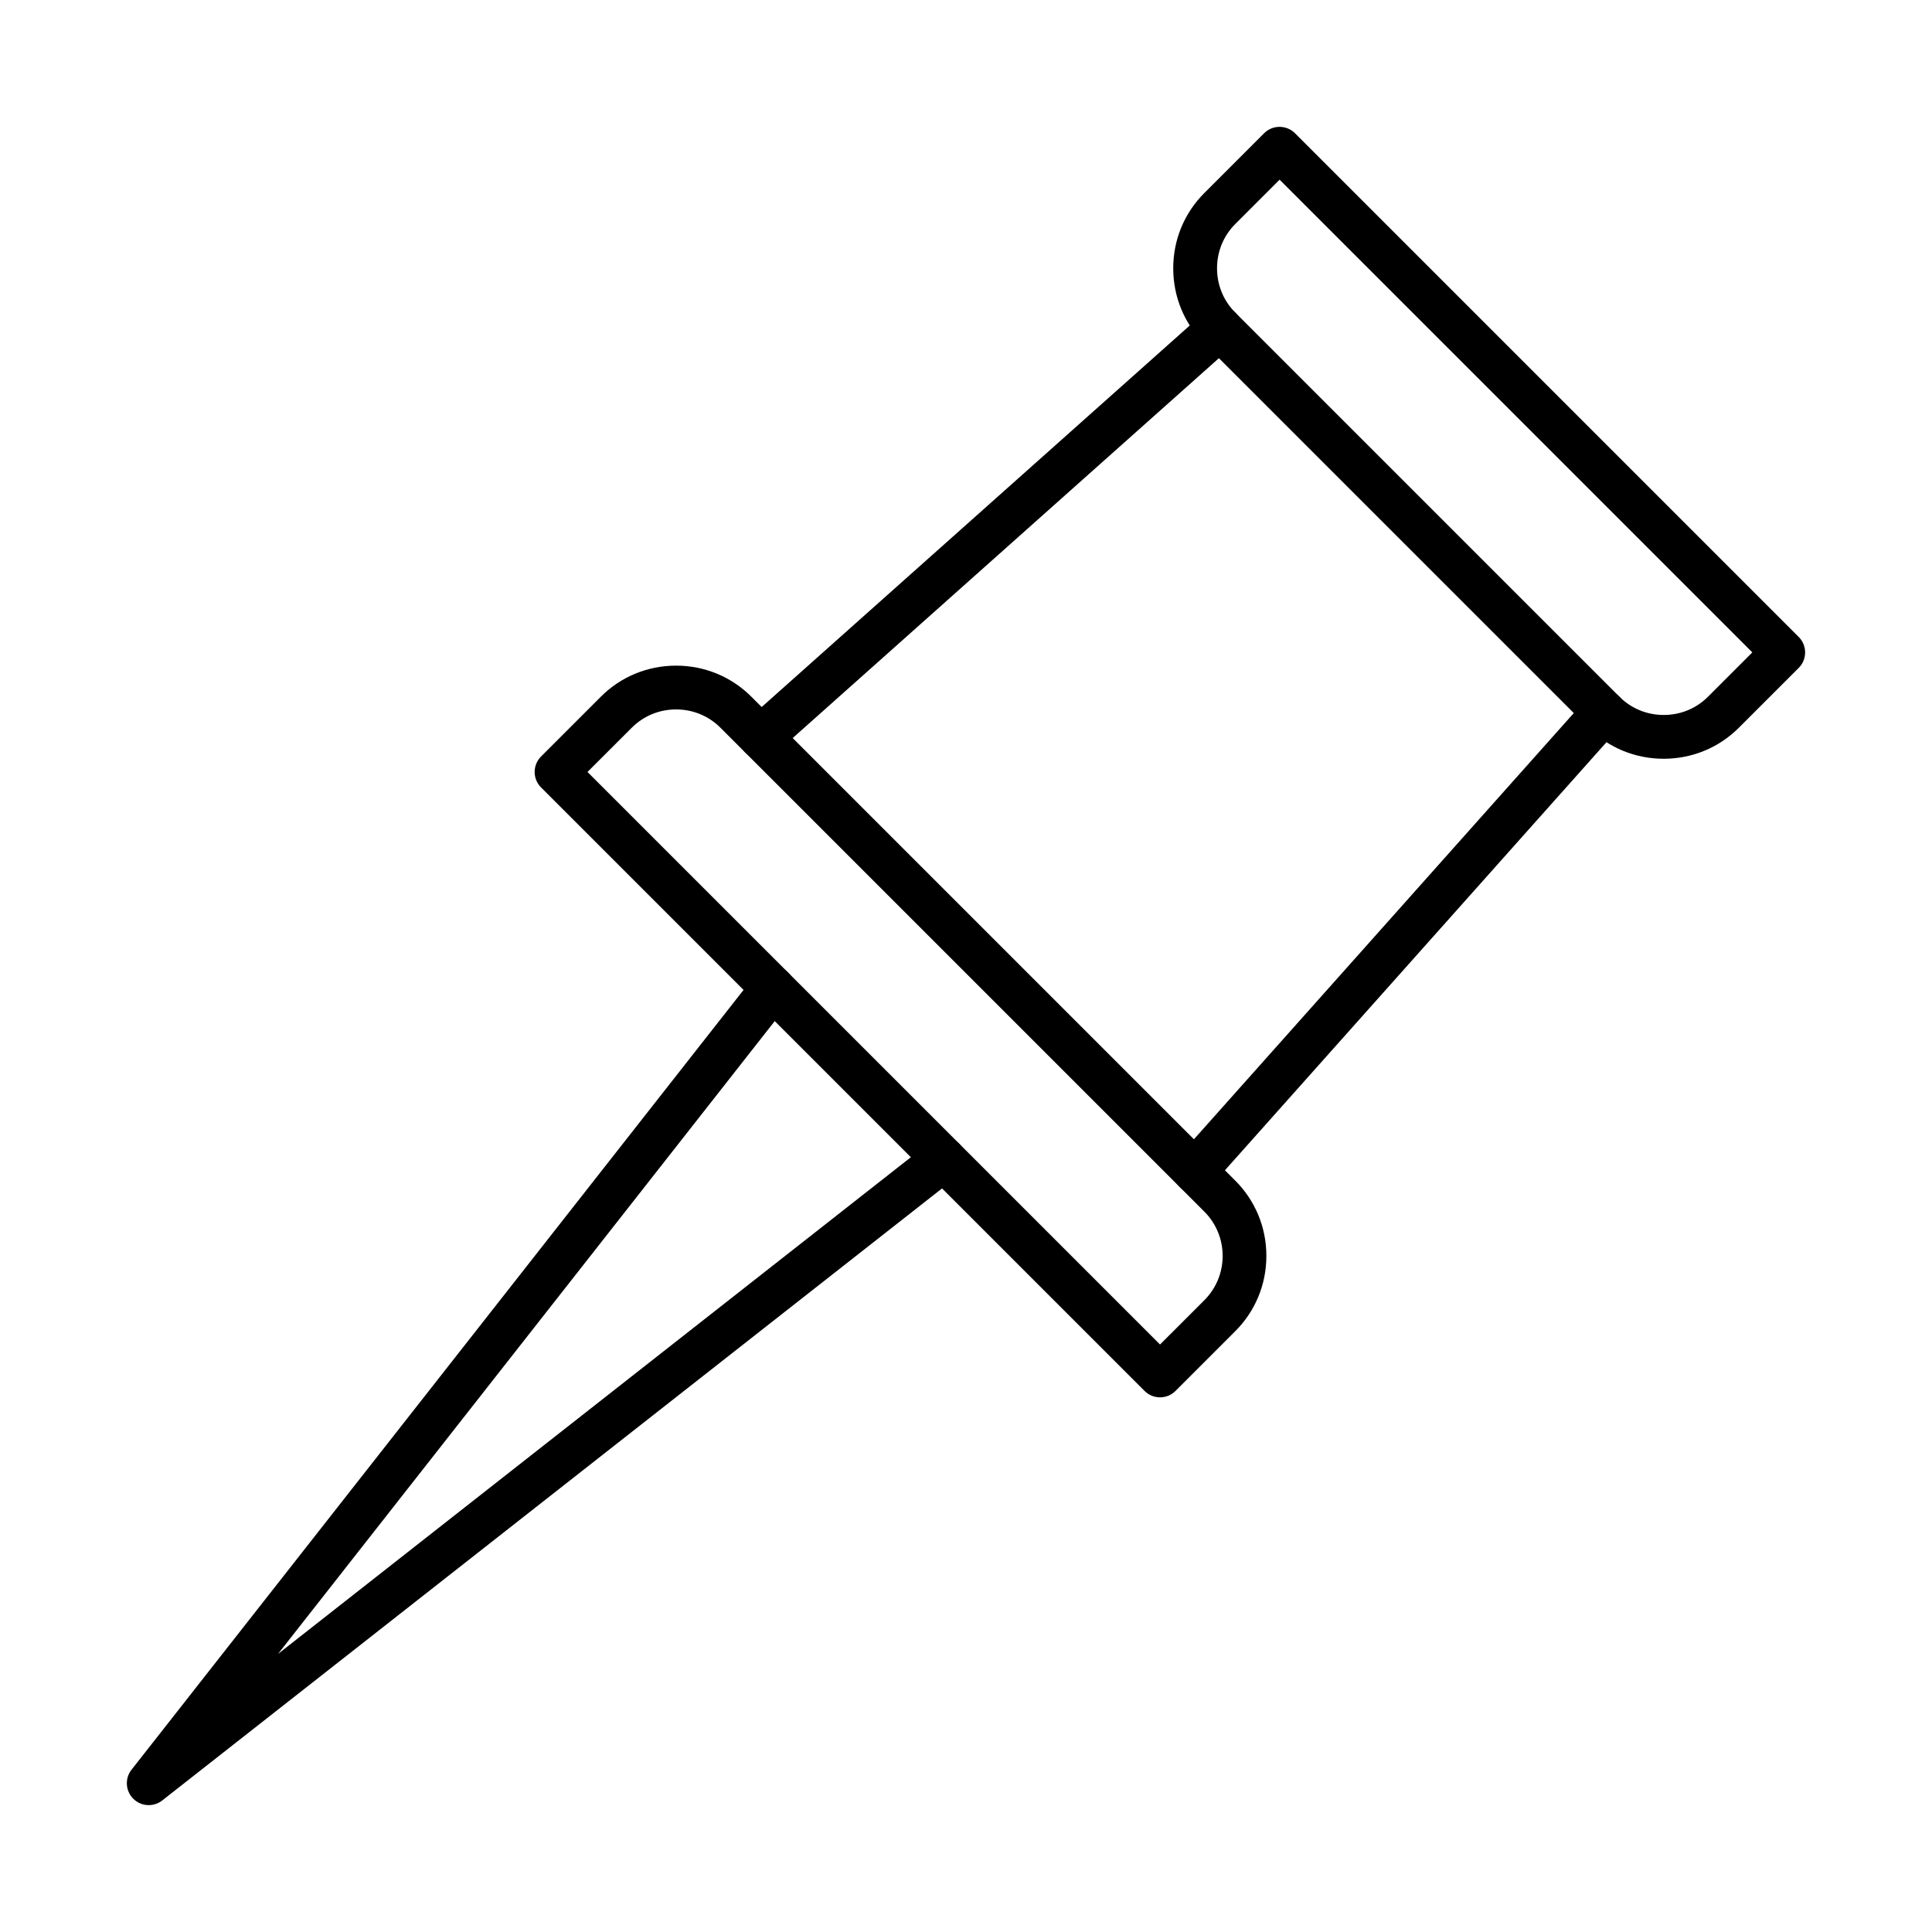
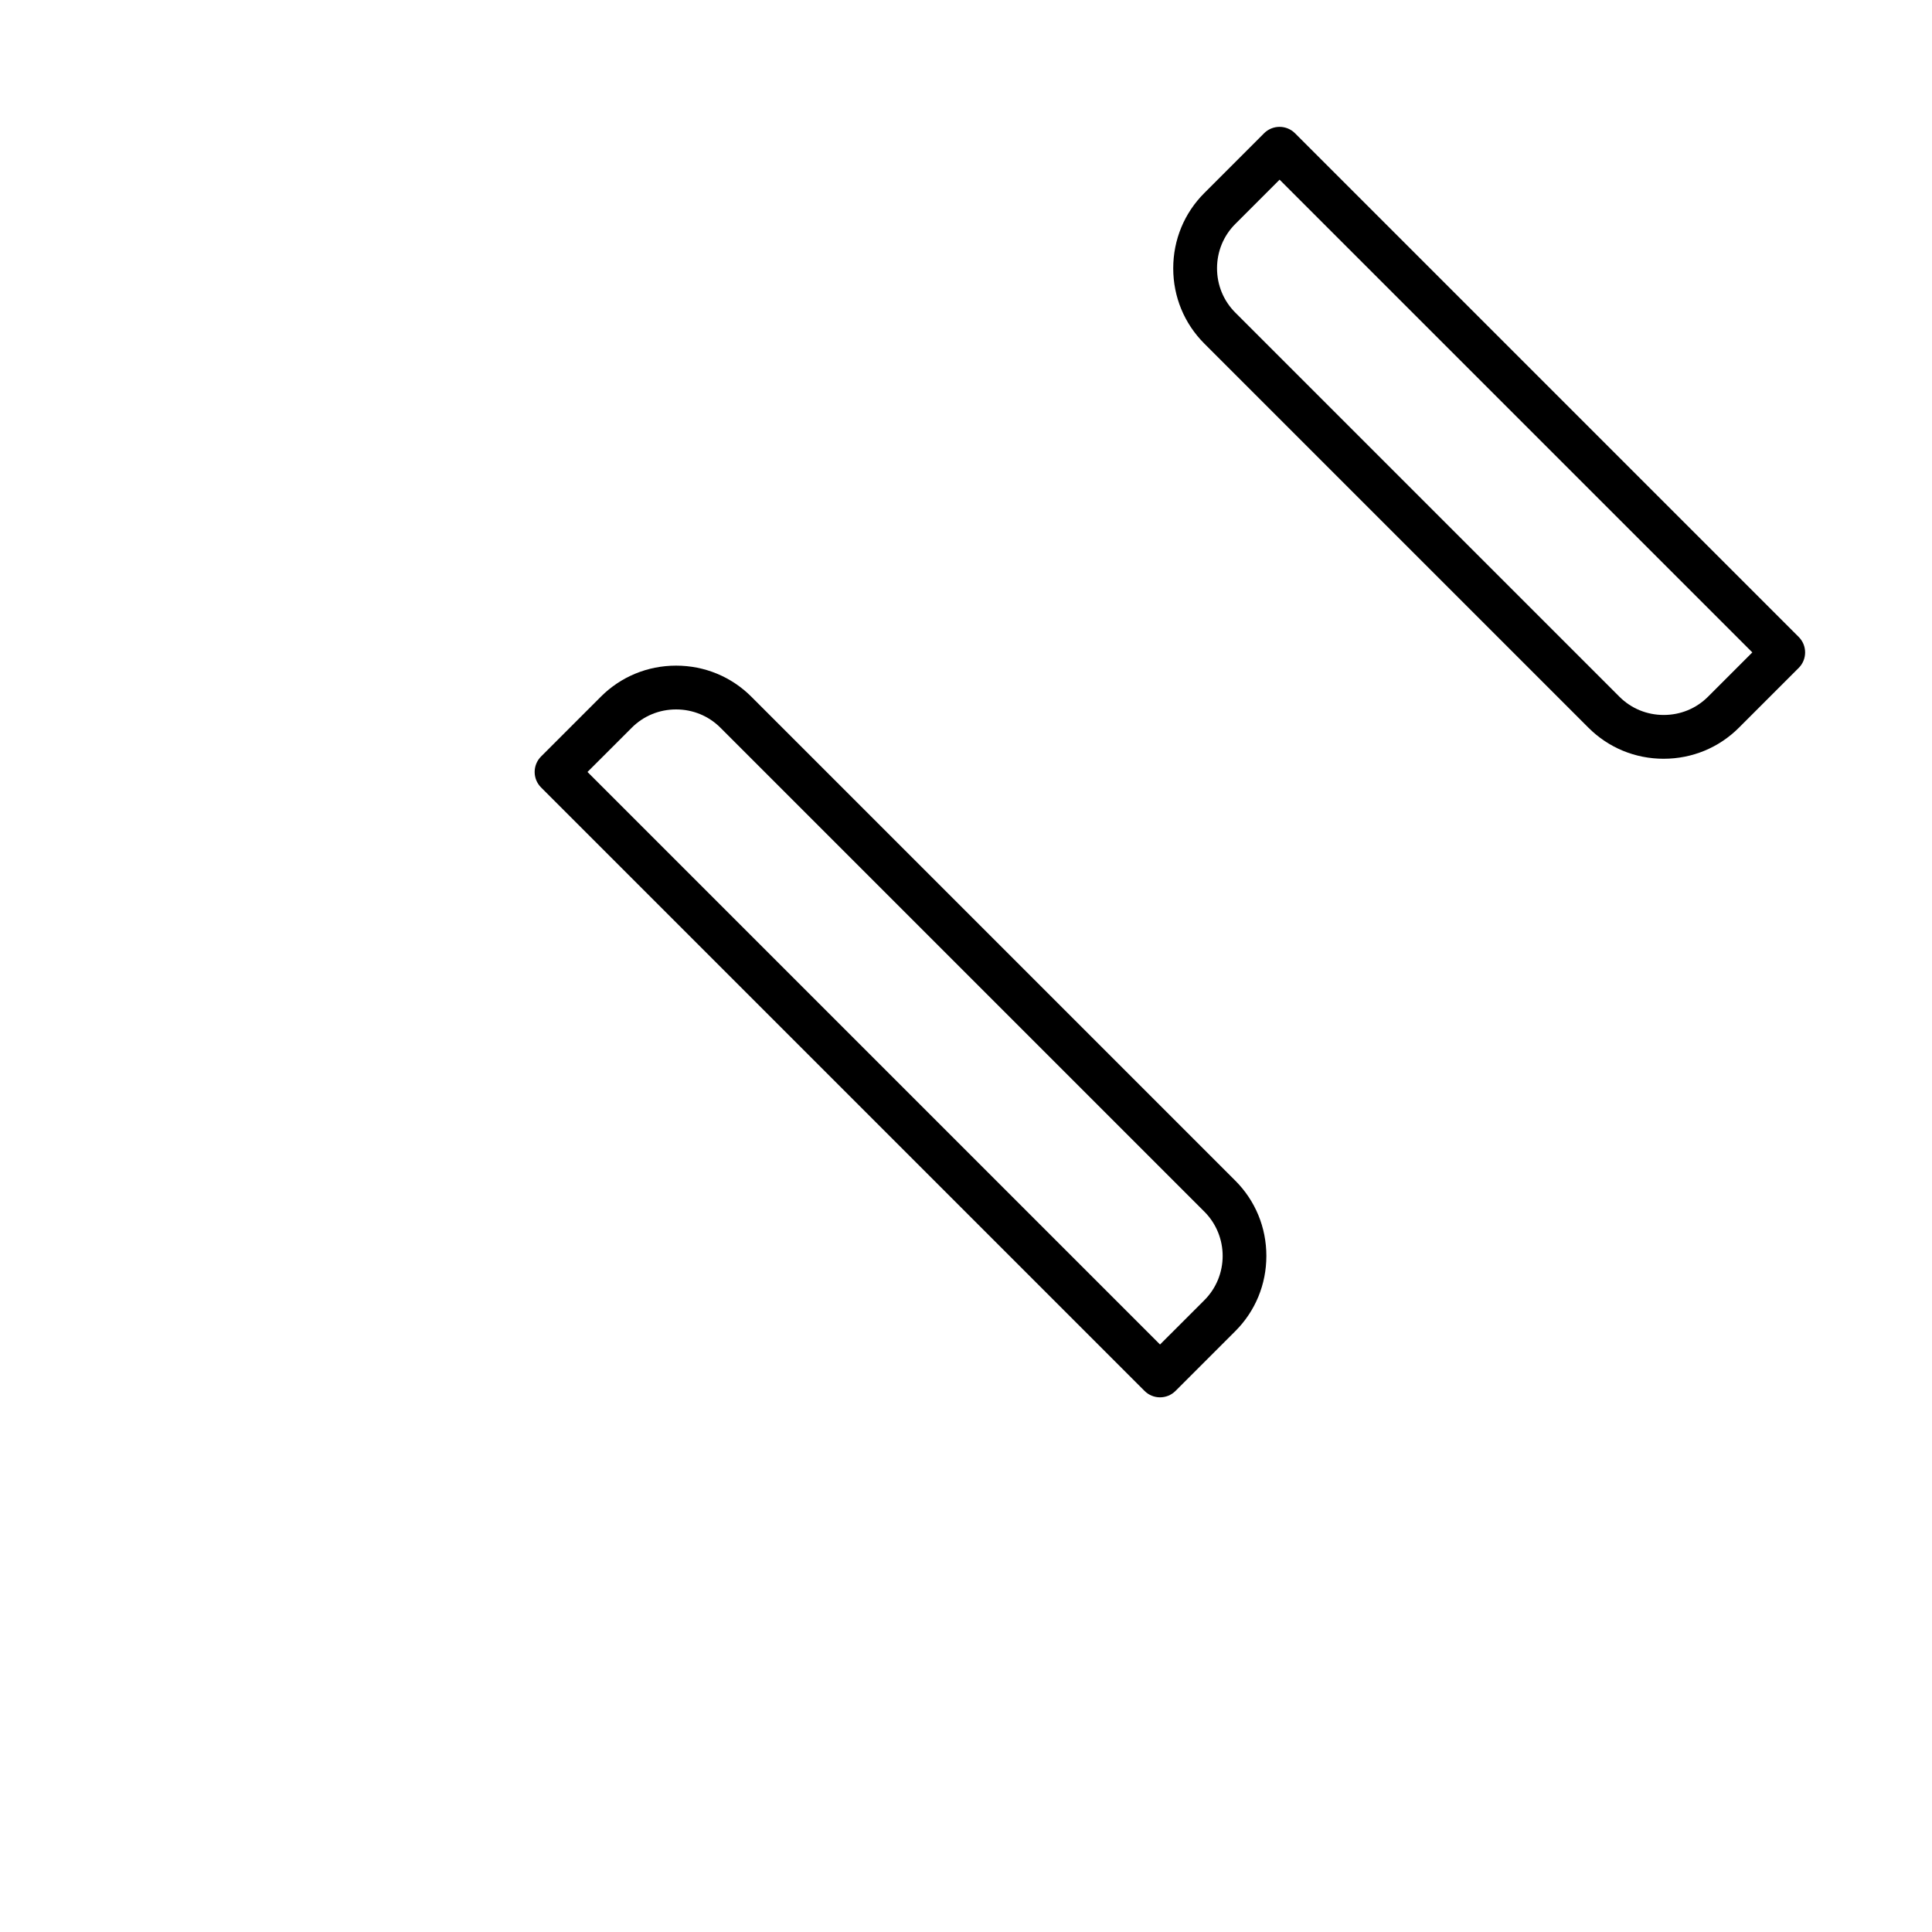
<svg xmlns="http://www.w3.org/2000/svg" fill="#000000" width="800px" height="800px" version="1.1" viewBox="144 144 512 512">
  <g fill-rule="evenodd">
    <path d="m483.1 191.62-11.738 11.738c-3.117 3.117-4.836 7.289-4.836 11.742 0 4.453 1.719 8.621 4.836 11.738l101.8 101.8c3.117 3.117 7.285 4.836 11.742 4.836 4.453 0 8.621-1.719 11.734-4.836l11.742-11.742-125.28-125.28zm101.8 153.46c-7.555 0-14.637-2.922-19.949-8.234l-101.8-101.8c-5.309-5.309-8.234-12.391-8.234-19.941 0-7.551 2.922-14.633 8.234-19.945l15.84-15.844c1.09-1.086 2.562-1.699 4.102-1.699s3.012 0.609 4.102 1.699l133.48 133.48c2.266 2.266 2.266 5.941 0 8.207l-15.844 15.84c-5.309 5.309-12.398 8.234-19.941 8.234z" />
    <path d="m299.69 348.58 151.73 151.73 11.742-11.738c6.473-6.473 6.473-17.004 0-23.48l-128.25-128.25c-3.117-3.117-7.289-4.836-11.742-4.836s-8.621 1.719-11.738 4.836zm151.73 165.73c-1.484 0-2.969-0.566-4.102-1.699l-159.93-159.93c-1.09-1.086-1.699-2.562-1.699-4.102 0-1.539 0.613-3.012 1.699-4.102l15.844-15.844c5.309-5.309 12.391-8.23 19.941-8.23s14.633 2.922 19.945 8.234l128.25 128.25c5.309 5.309 8.234 12.395 8.234 19.945s-2.922 14.633-8.234 19.941l-15.844 15.84c-1.133 1.133-2.617 1.699-4.102 1.699z" />
-     <path d="m345.62 345.15c-1.598 0-3.188-0.652-4.332-1.941-2.133-2.394-1.922-6.059 0.469-8.191l121.64-108.41c2.391-2.133 6.059-1.922 8.191 0.473 2.133 2.391 1.922 6.059-0.469 8.191l-121.64 108.41c-1.105 0.988-2.484 1.473-3.859 1.469zm115.02 115.02c-1.375 0-2.754-0.484-3.859-1.469-2.391-2.133-2.602-5.801-0.469-8.191l108.41-121.64c2.133-2.394 5.801-2.602 8.191-0.469 2.391 2.129 2.602 5.797 0.473 8.191l-108.41 121.63c-1.145 1.289-2.738 1.945-4.332 1.941z" />
-     <path d="m183.42 622.38c-1.492 0-2.977-0.574-4.106-1.699-2.074-2.078-2.273-5.375-0.461-7.684l165.37-210.7c1.977-2.519 5.625-2.961 8.145-0.98 2.519 1.977 2.961 5.625 0.98 8.145l-135.66 172.84 172.84-135.66c2.519-1.977 6.168-1.539 8.145 0.984 1.977 2.519 1.539 6.168-0.98 8.145l-210.7 165.37c-1.055 0.828-2.32 1.238-3.578 1.238z" />
  </g>
</svg>